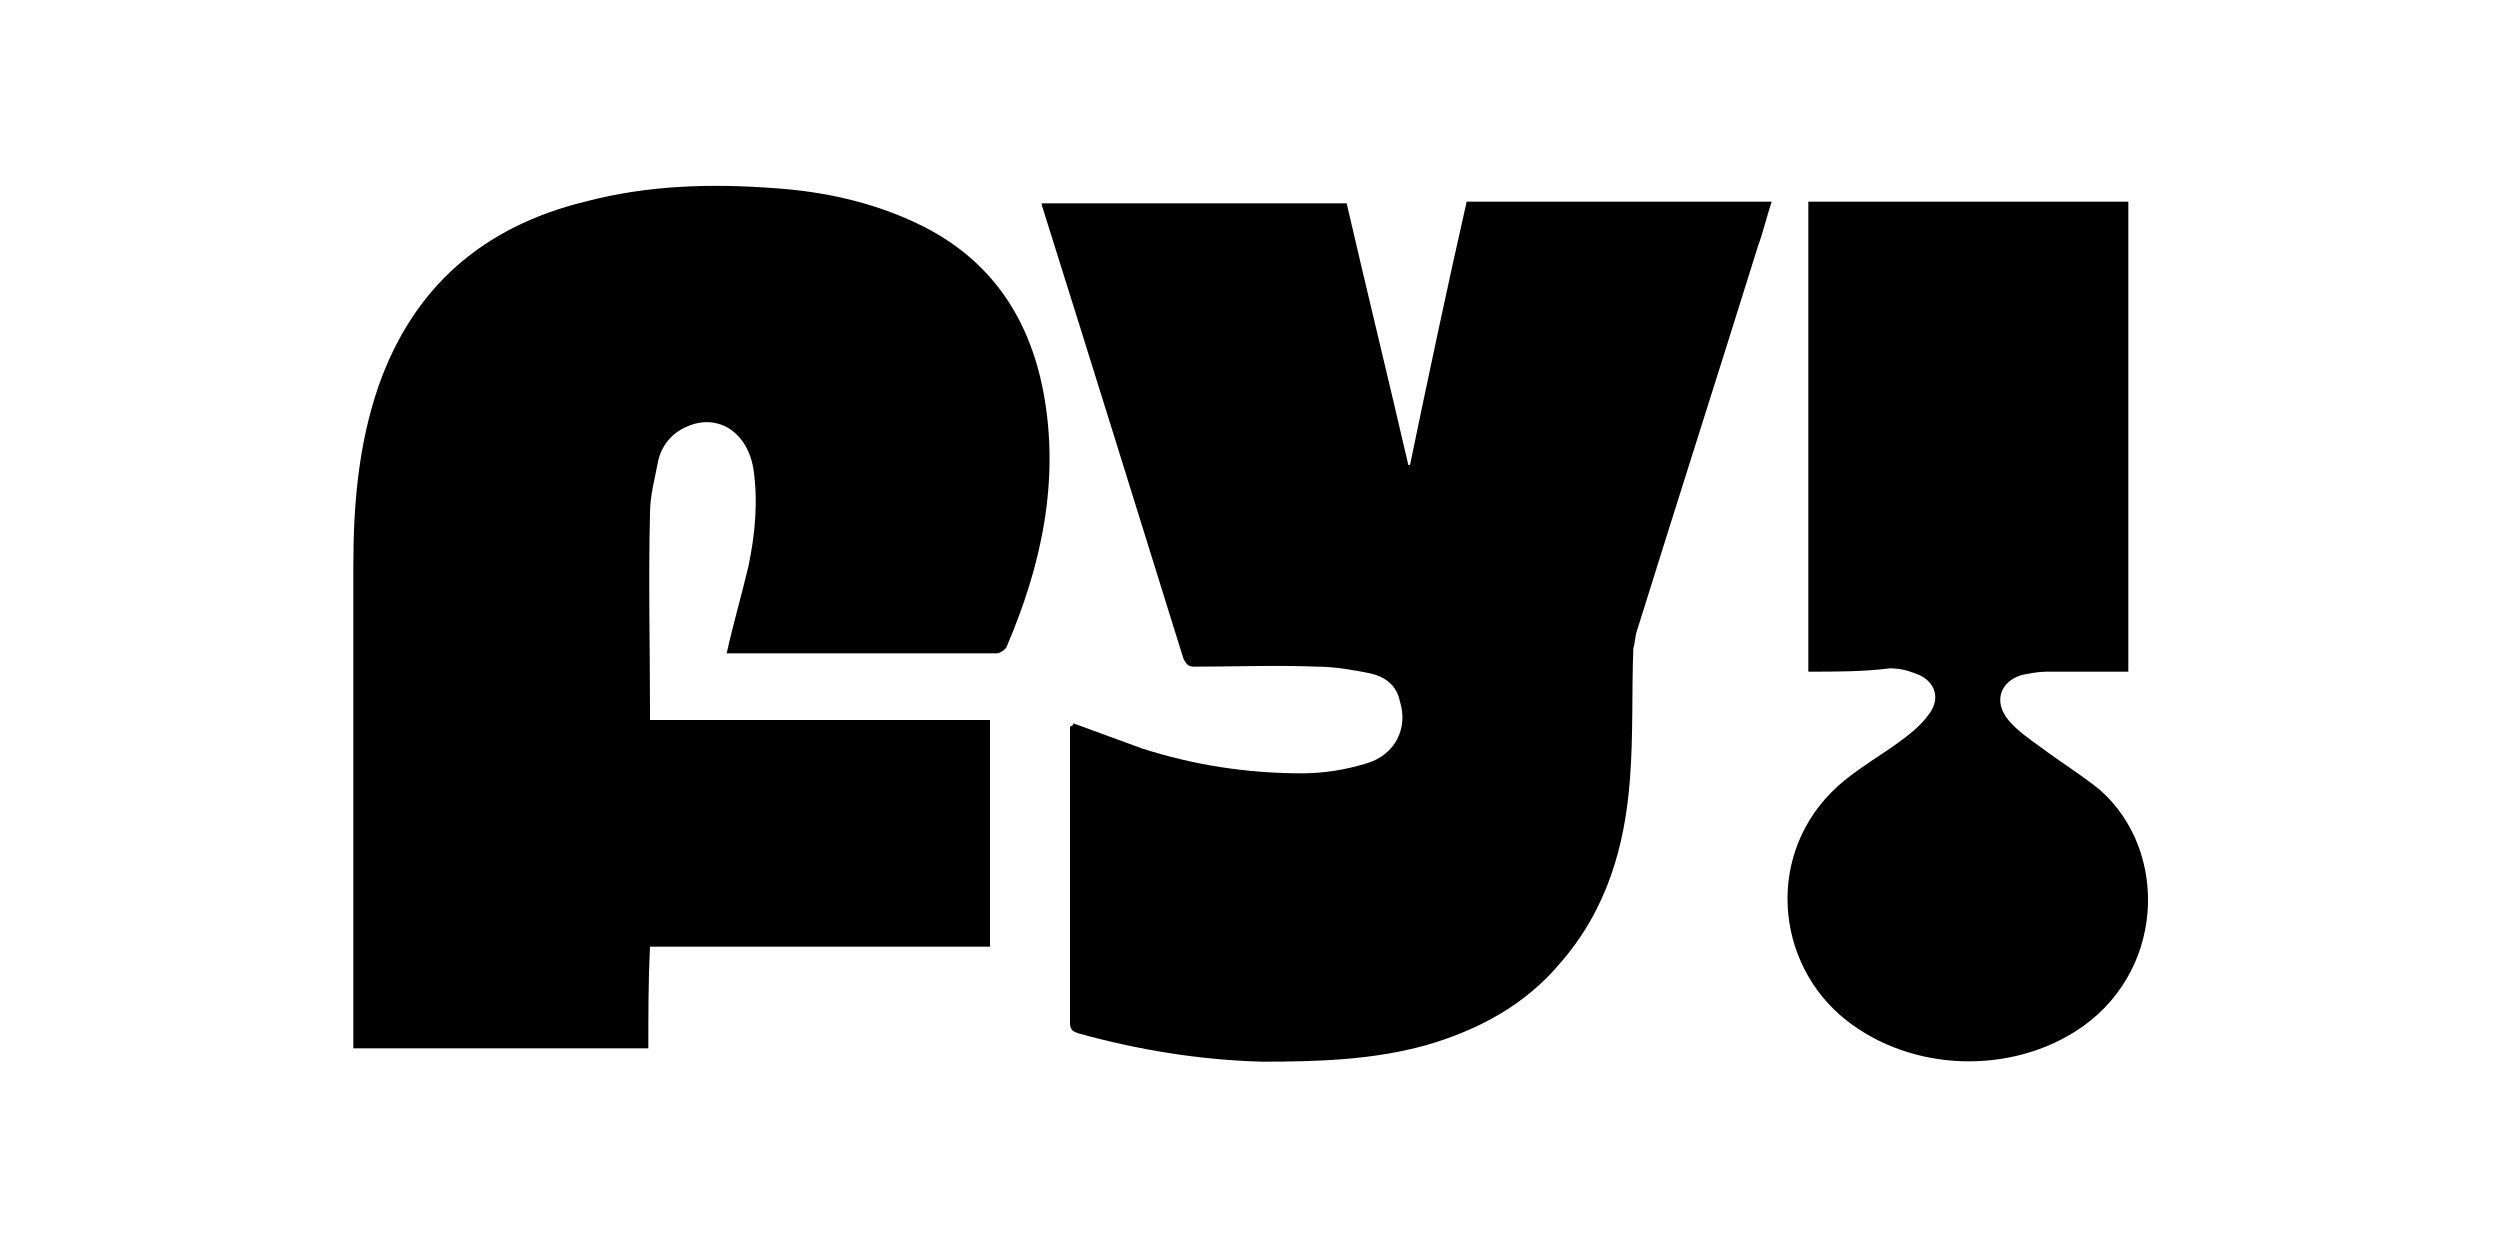
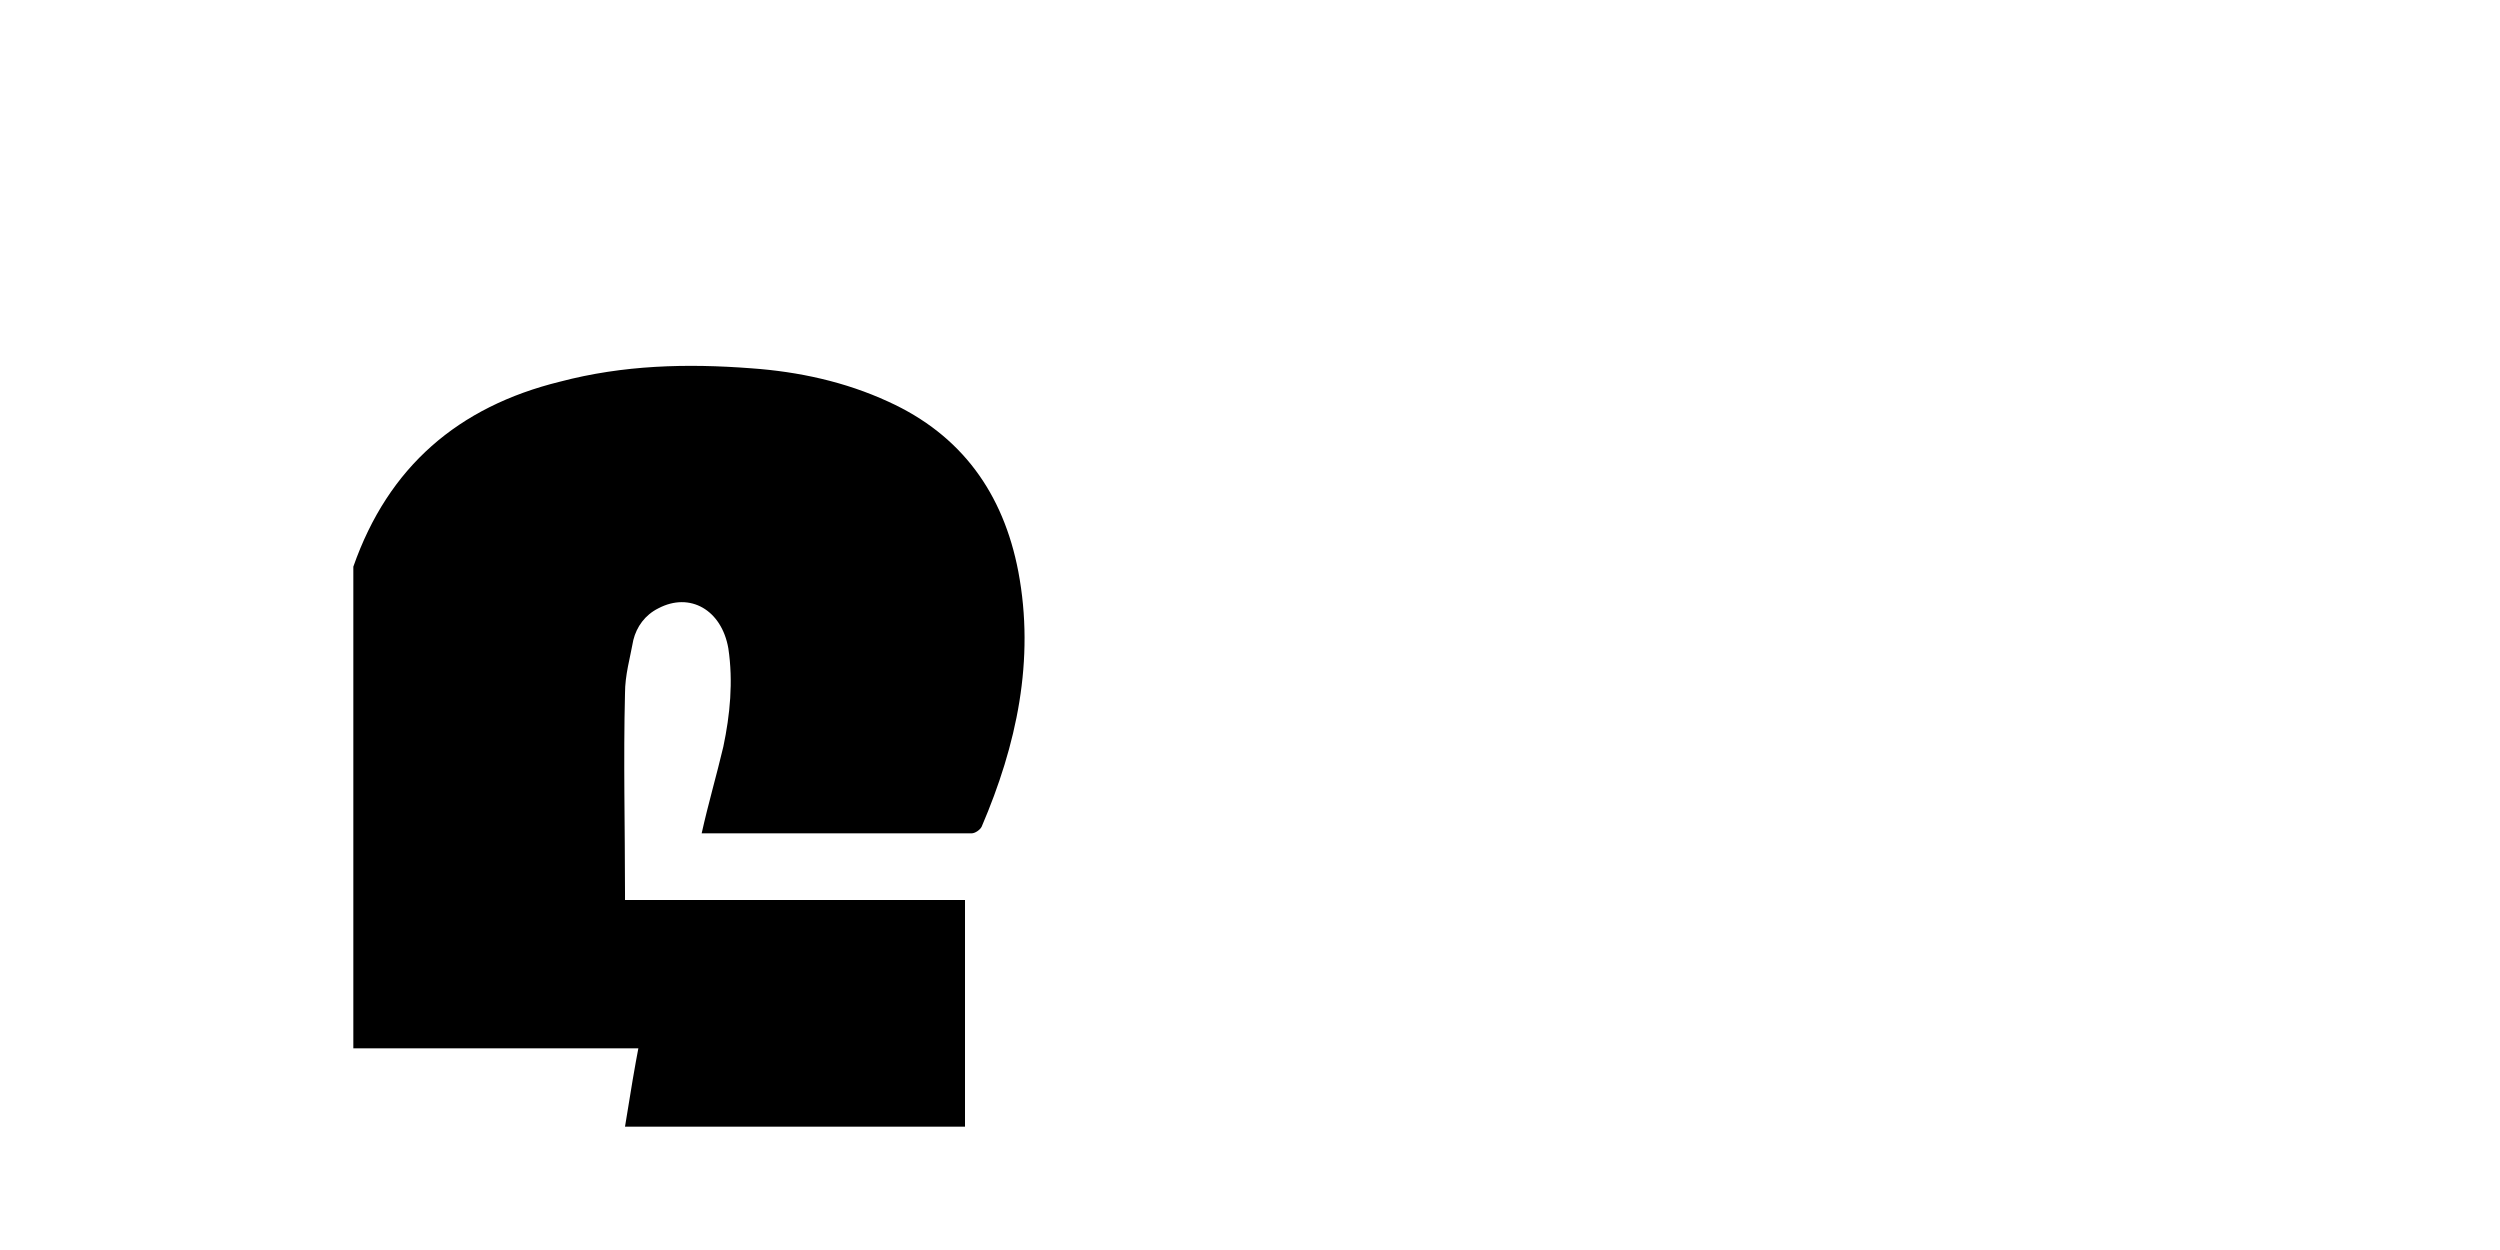
<svg xmlns="http://www.w3.org/2000/svg" xml:space="preserve" style="enable-background:new 0 0 150 75;" viewBox="0 0 150 75" y="0px" x="0px" id="Layer_1" version="1.1">
  <g>
-     <path d="M38.9,62.9c-5.9,0-11.8,0-17.7,0c0-0.2,0-0.4,0-0.6c0-9.4,0-18.8,0-28.3c0-3.7,0.3-7.3,1.5-10.8c2.1-6,6.3-9.6,12.4-11.1   c3.8-1,7.6-1.1,11.5-0.8c2.8,0.2,5.6,0.8,8.2,2c4.4,2,6.9,5.5,7.8,10.2c1,5.3-0.1,10.4-2.2,15.3c-0.1,0.2-0.4,0.4-0.6,0.4   c-5.3,0-10.7,0-16,0c-0.1,0-0.2,0-0.2,0c0.4-1.8,0.9-3.5,1.3-5.2c0.4-1.9,0.6-3.9,0.3-5.9c-0.4-2.3-2.3-3.4-4.2-2.4   c-0.8,0.4-1.3,1.1-1.5,1.9c-0.2,1.1-0.5,2.1-0.5,3.2c-0.1,4,0,8,0,12c0,0.1,0,0.2,0,0.4c6.8,0,13.6,0,20.4,0c0,4.5,0,9,0,13.6   c-6.8,0-13.6,0-20.4,0C38.9,58.8,38.9,60.8,38.9,62.9z" />
-     <path d="M64.4,43.4c1.4,0.5,2.7,1,4.1,1.5c3.1,1,6.3,1.5,9.6,1.5c1.3,0,2.6-0.2,3.9-0.6c1.7-0.5,2.5-2.1,2-3.7   c-0.2-1-0.9-1.5-1.8-1.7c-1-0.2-2.1-0.4-3.2-0.4c-2.4-0.1-4.9,0-7.3,0c-0.4,0-0.5-0.1-0.7-0.5c-2.8-9-5.6-18-8.4-26.9   c0-0.1-0.1-0.2-0.1-0.4c6.1,0,12.2,0,18.3,0c1.2,5.2,2.5,10.5,3.7,15.7c0,0,0.1,0,0.1,0c1.1-5.3,2.2-10.5,3.4-15.8   c6.1,0,12.2,0,18.3,0c-0.3,0.9-0.5,1.8-0.8,2.6c-2.4,7.7-4.9,15.5-7.3,23.2c-0.1,0.3-0.1,0.7-0.2,1c-0.1,2.6,0,5.2-0.2,7.8   c-0.3,4.1-1.4,7.9-4.2,11.1c-2.1,2.5-4.9,4-8,4.9c-3.2,0.9-6.5,1-9.9,1c-3.7-0.1-7.4-0.7-11-1.7c-0.3-0.1-0.5-0.2-0.5-0.6   c0-5.9,0-11.9,0-17.8C64.4,43.5,64.4,43.5,64.4,43.4z" />
-     <path d="M108.5,40.3c0-9.4,0-18.8,0-28.2c6.4,0,12.8,0,19.2,0c0,9.4,0,18.7,0,28.2c-1.6,0-3.3,0-4.9,0c-0.5,0-1,0.1-1.5,0.2   c-1.3,0.4-1.7,1.6-0.8,2.7c0.5,0.6,1.2,1.1,1.9,1.6c1.2,0.9,2.5,1.7,3.6,2.6c4.2,3.7,3.9,11.1-1.5,14.5c-4.3,2.7-10.3,2.3-14.1-1   c-4.1-3.6-4.4-10.3,0.3-14.1c1-0.8,2-1.4,3-2.1c0.7-0.5,1.5-1.1,2-1.8c0.8-1,0.4-2.1-0.8-2.5c-0.5-0.2-1-0.3-1.5-0.3   C111.8,40.3,110.2,40.3,108.5,40.3z" />
+     <path d="M38.9,62.9c-5.9,0-11.8,0-17.7,0c0-0.2,0-0.4,0-0.6c0-9.4,0-18.8,0-28.3c2.1-6,6.3-9.6,12.4-11.1   c3.8-1,7.6-1.1,11.5-0.8c2.8,0.2,5.6,0.8,8.2,2c4.4,2,6.9,5.5,7.8,10.2c1,5.3-0.1,10.4-2.2,15.3c-0.1,0.2-0.4,0.4-0.6,0.4   c-5.3,0-10.7,0-16,0c-0.1,0-0.2,0-0.2,0c0.4-1.8,0.9-3.5,1.3-5.2c0.4-1.9,0.6-3.9,0.3-5.9c-0.4-2.3-2.3-3.4-4.2-2.4   c-0.8,0.4-1.3,1.1-1.5,1.9c-0.2,1.1-0.5,2.1-0.5,3.2c-0.1,4,0,8,0,12c0,0.1,0,0.2,0,0.4c6.8,0,13.6,0,20.4,0c0,4.5,0,9,0,13.6   c-6.8,0-13.6,0-20.4,0C38.9,58.8,38.9,60.8,38.9,62.9z" />
  </g>
</svg>